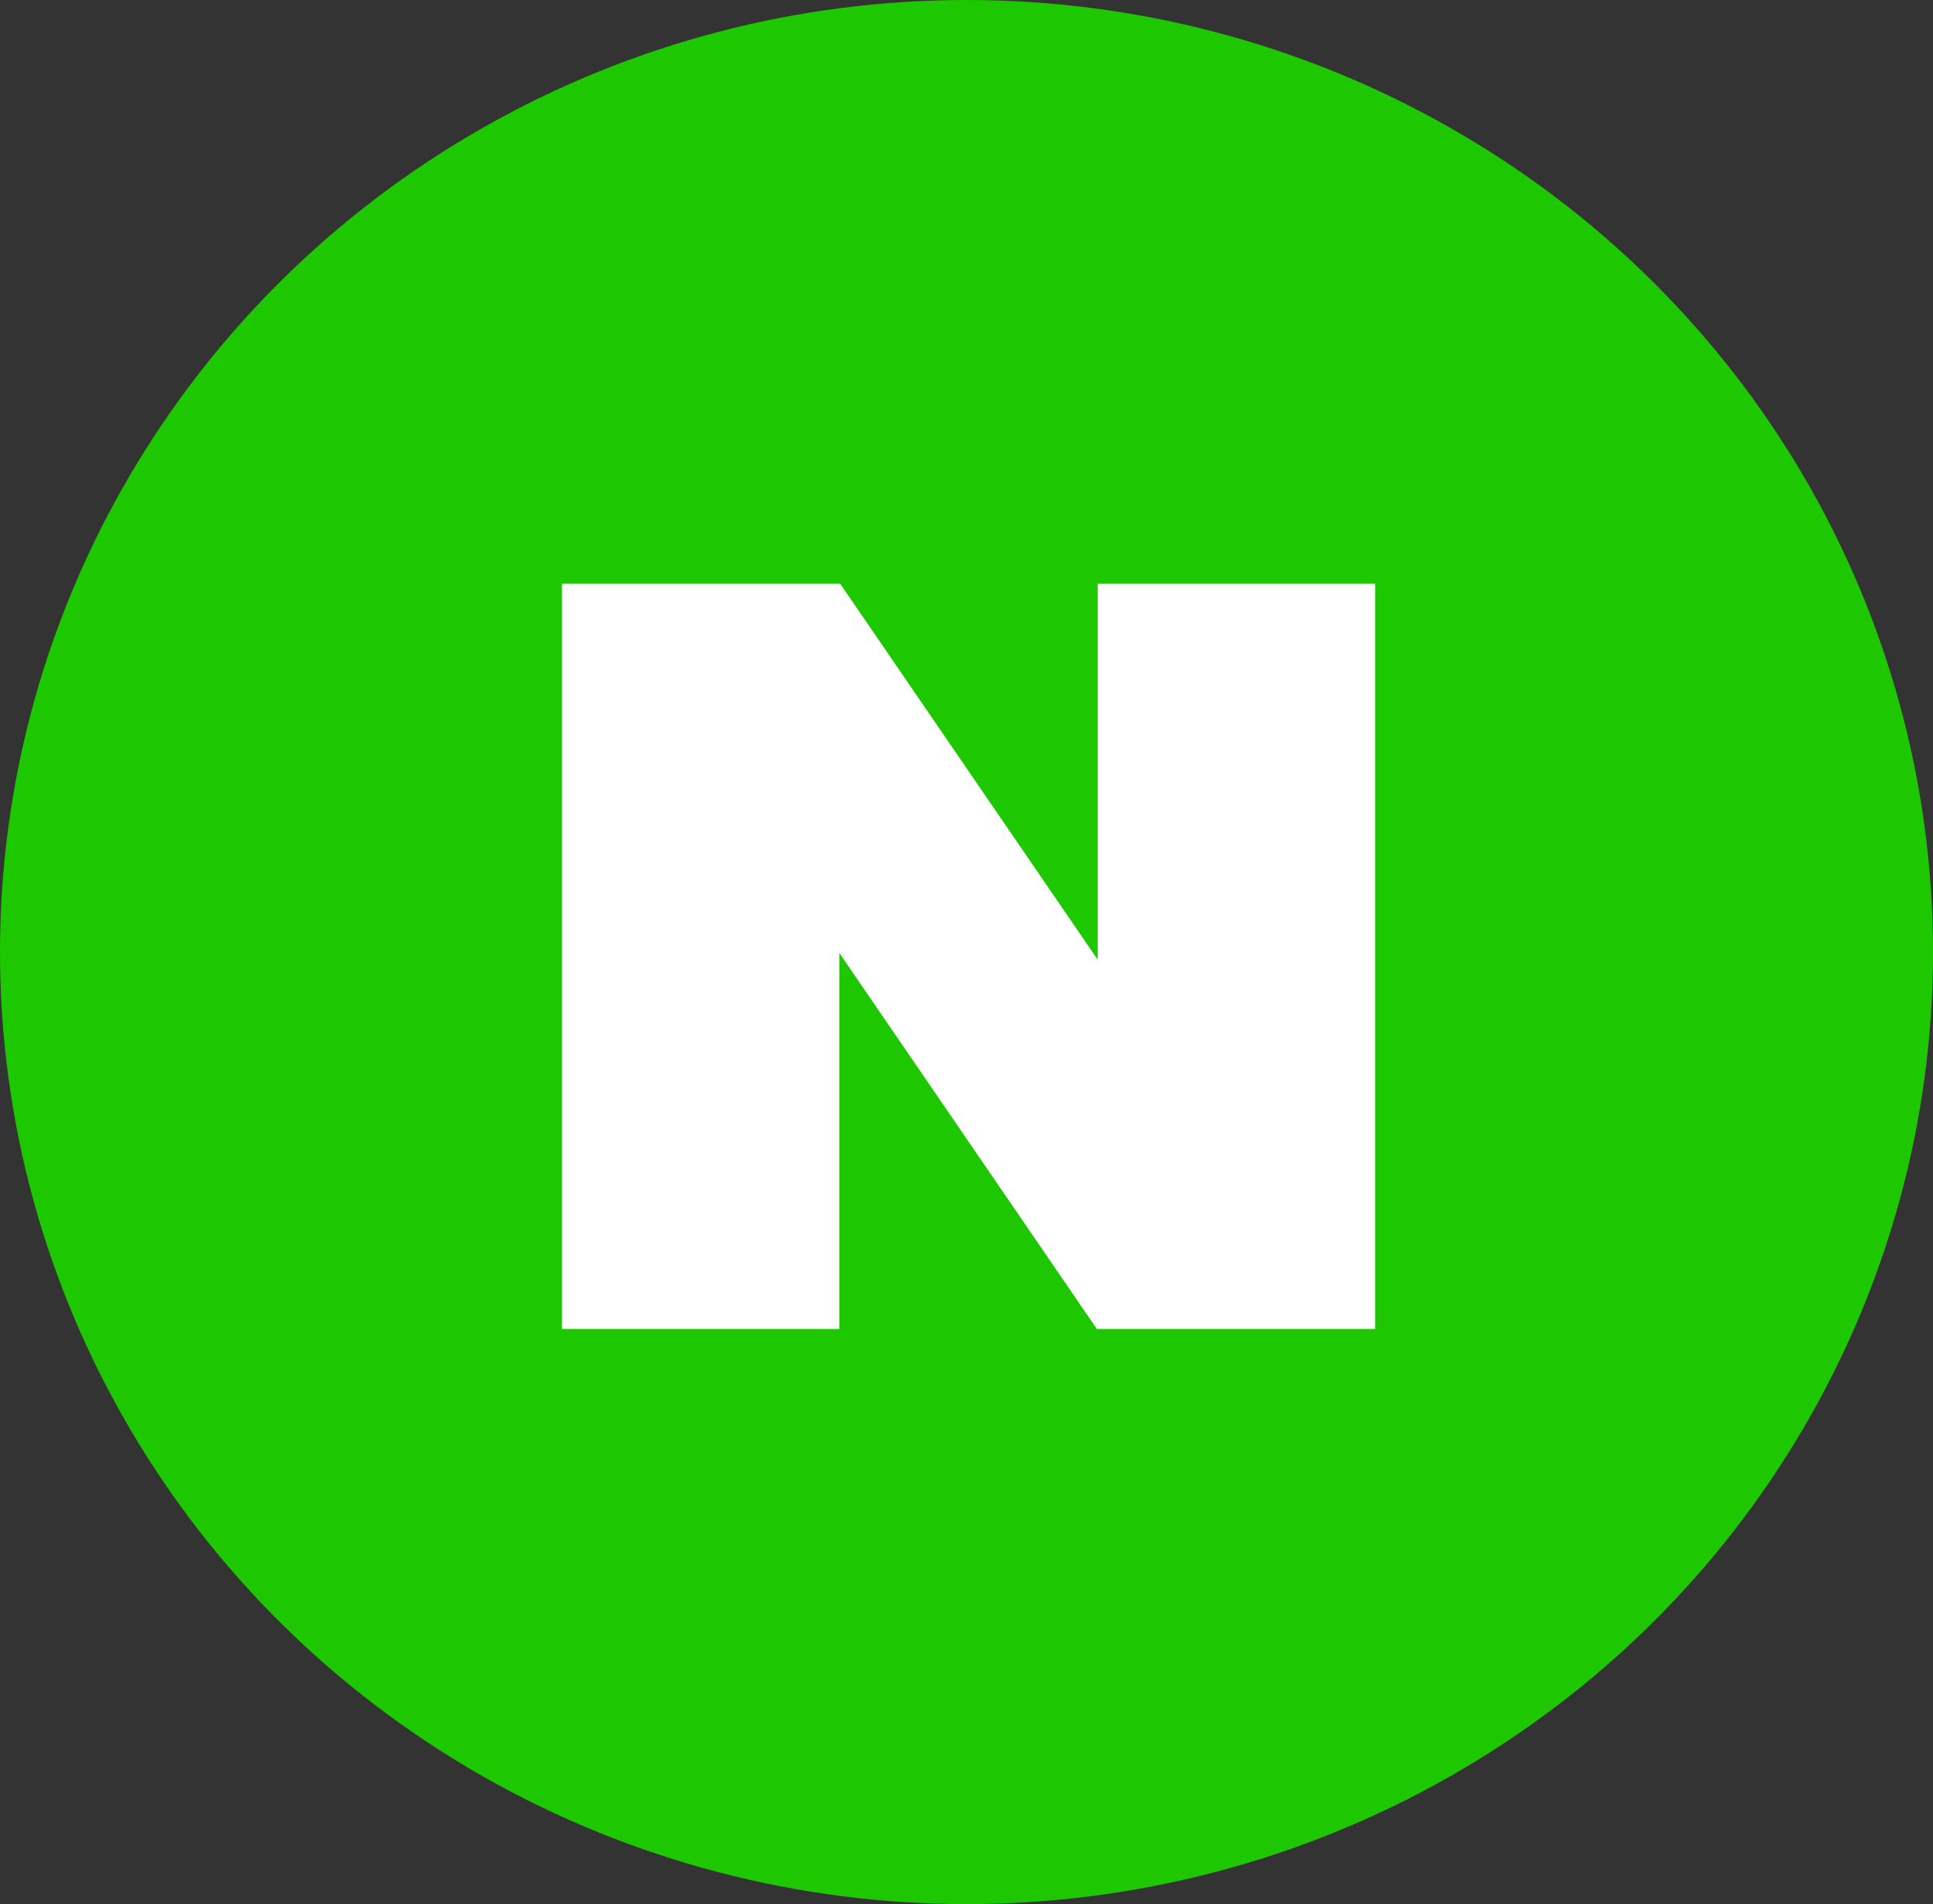
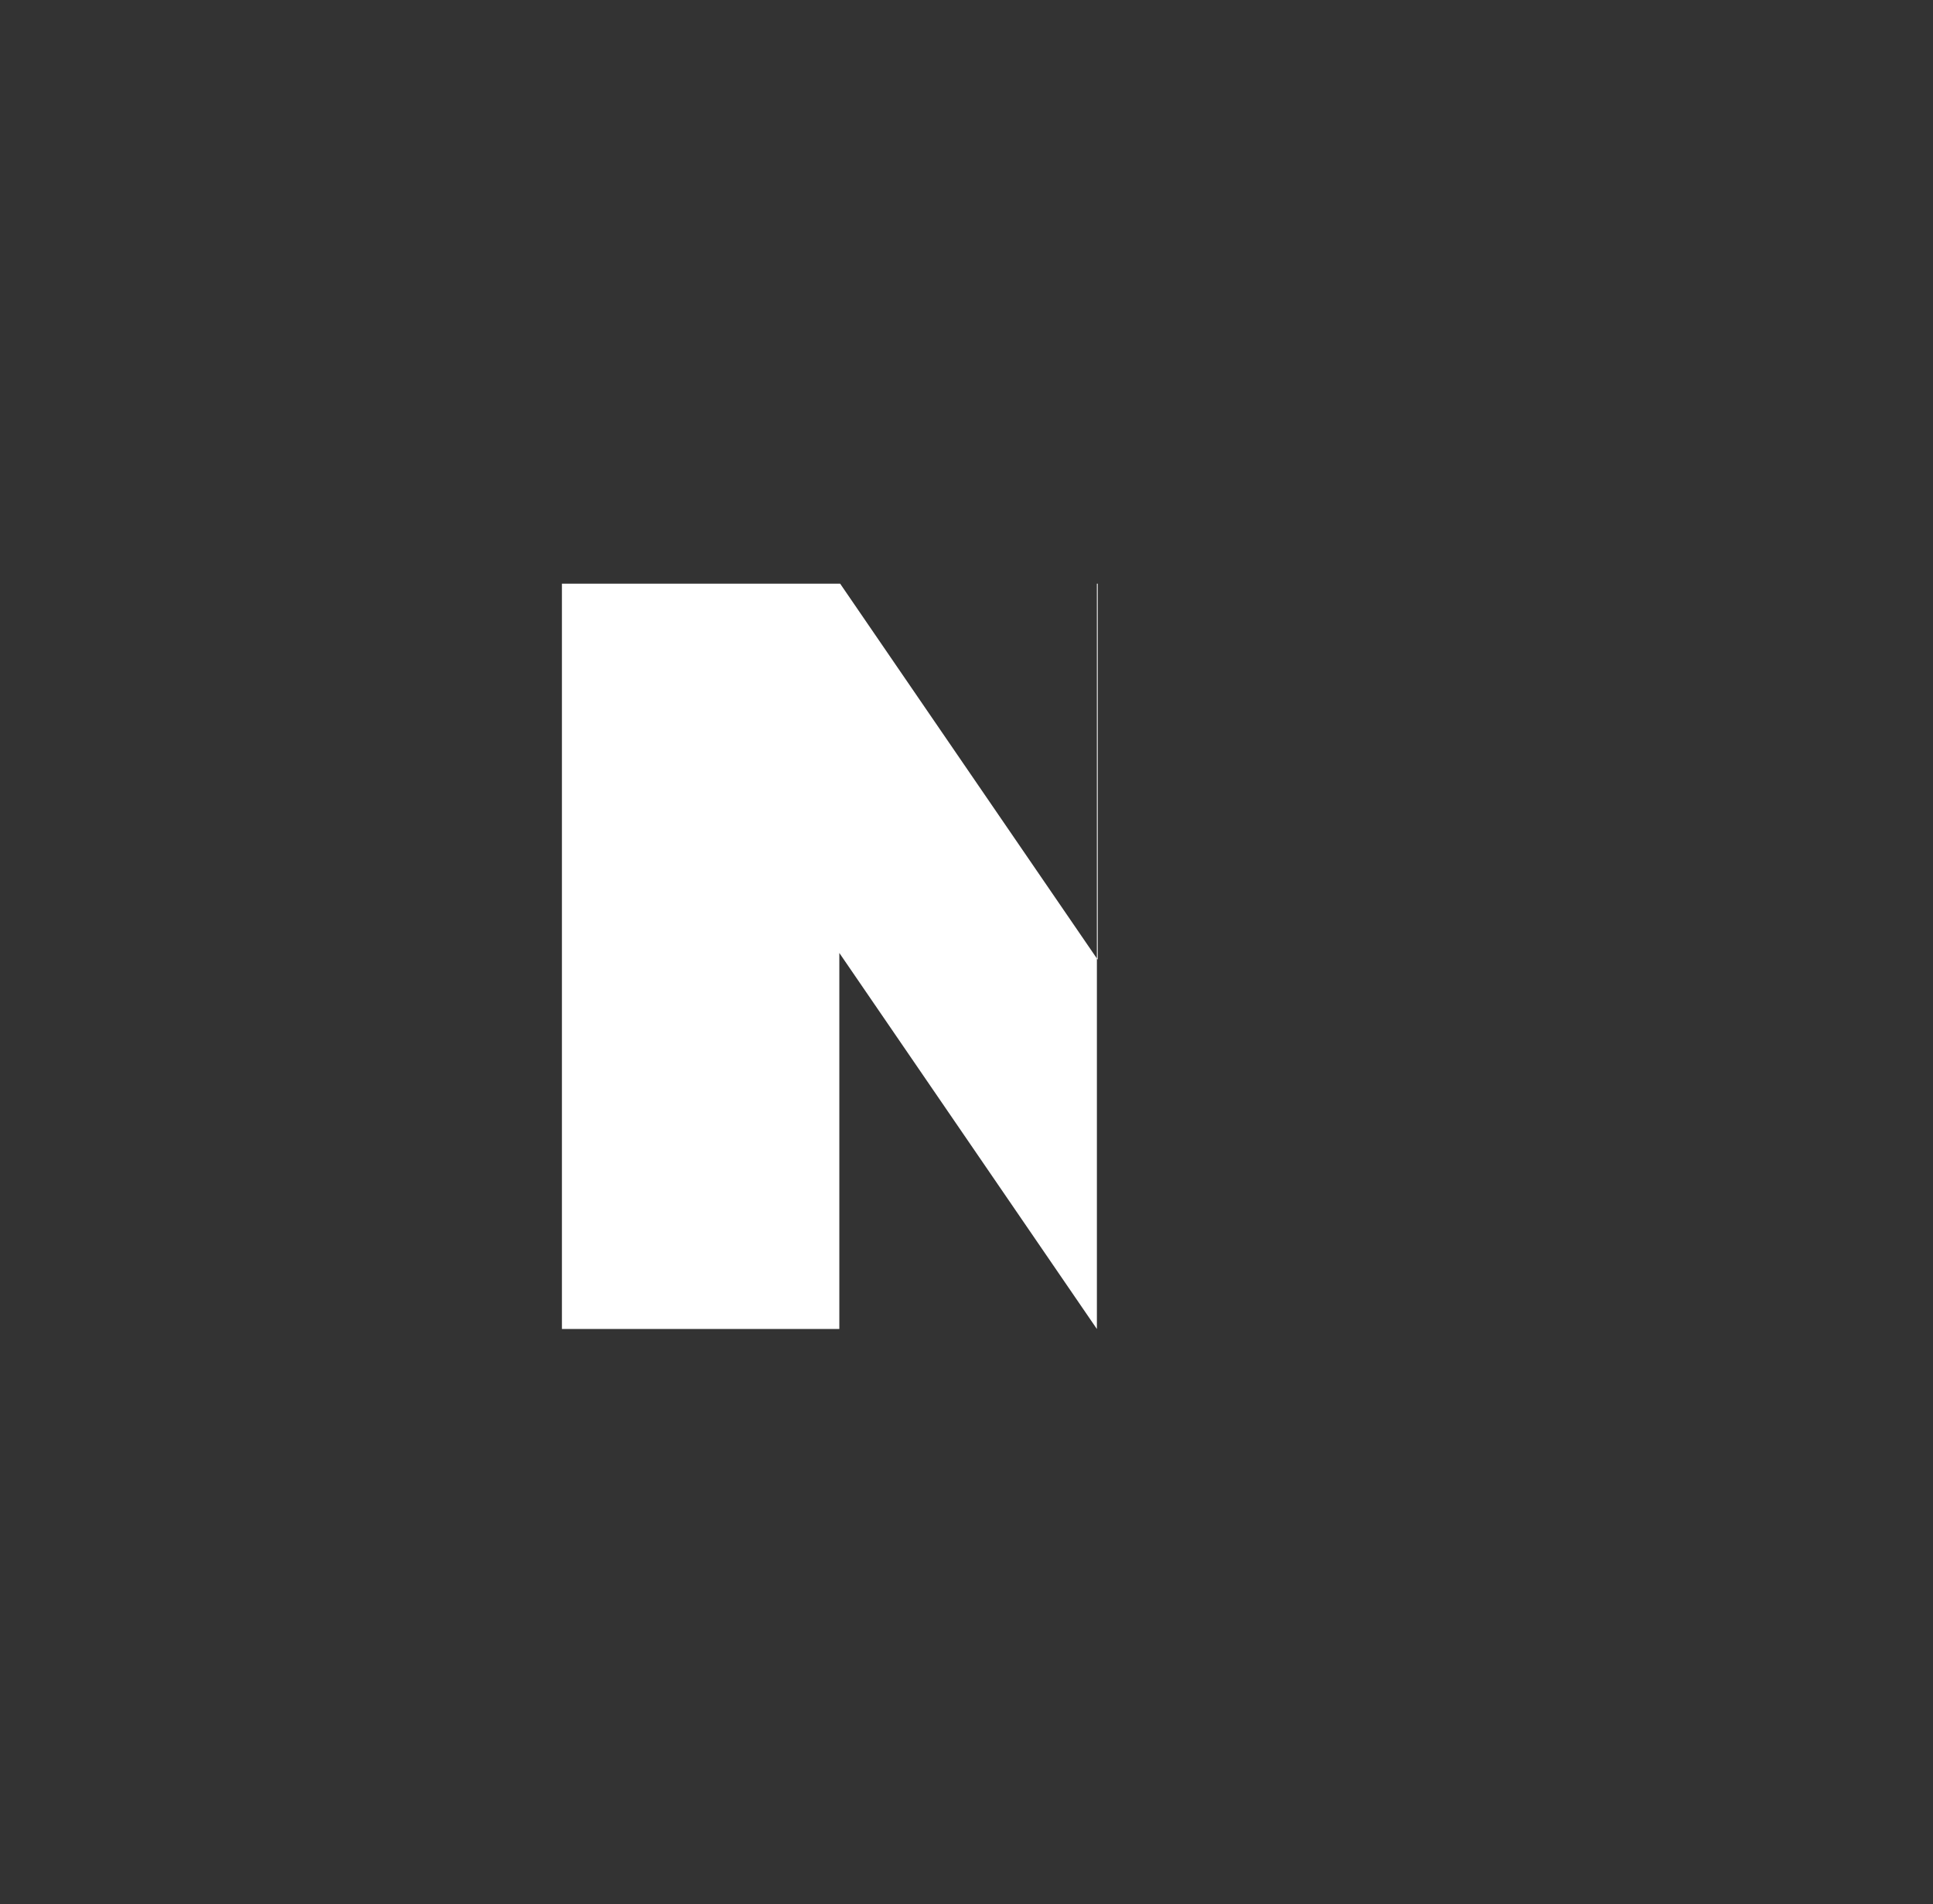
<svg xmlns="http://www.w3.org/2000/svg" width="66" height="65" viewBox="0 0 66 65">
  <rect x="0" y="0" width="66" height="65" fill="#333333" stroke="none" />
  <g id="Group_5611" data-name="Group 5611" transform="translate(0.182)">
-     <ellipse id="Ellipse_76" data-name="Ellipse 76" cx="33" cy="32.5" rx="33" ry="32.5" transform="translate(-0.182)" fill="#1ec800" />
    <g id="Group_2382" data-name="Group 2382" transform="translate(19 19.925)">
-       <path id="Path_306" data-name="Path 306" d="M332.219,378.948v12.836l-8.794-12.836h-9.5v25.443h9.472V391.554l8.794,12.837h9.5V378.948Z" transform="translate(-313.921 -378.948)" fill="#fff" />
+       <path id="Path_306" data-name="Path 306" d="M332.219,378.948v12.836l-8.794-12.836h-9.5v25.443h9.472V391.554l8.794,12.837V378.948Z" transform="translate(-313.921 -378.948)" fill="#fff" />
    </g>
  </g>
</svg>